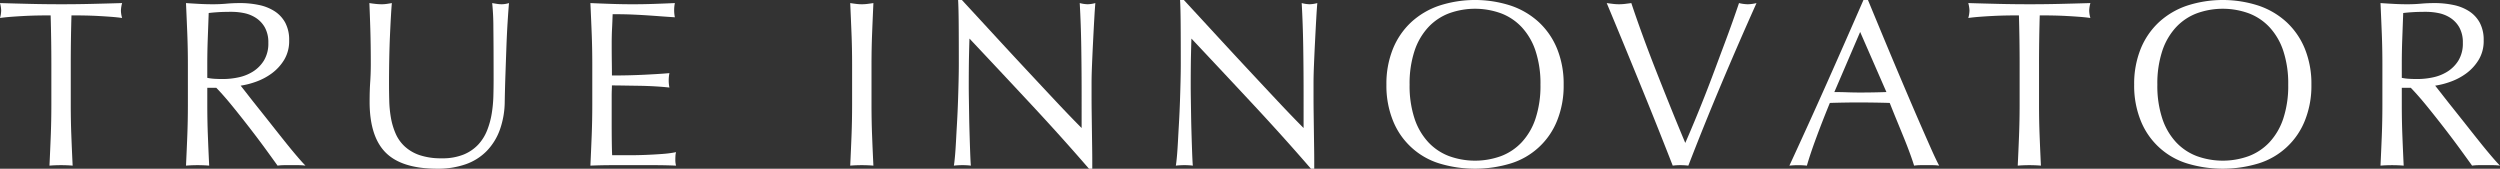
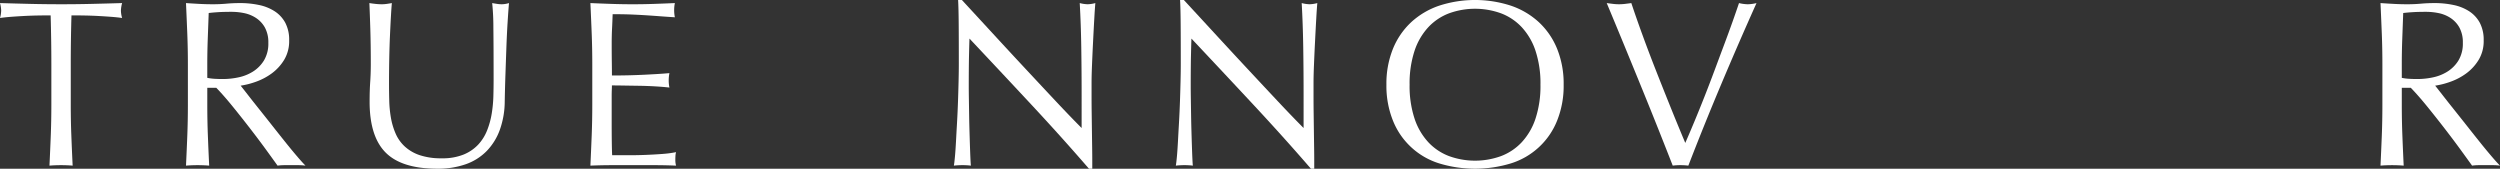
<svg xmlns="http://www.w3.org/2000/svg" width="541.664" height="36.556" viewBox="0 0 541.664 36.556">
  <rect x="0" y="0" width="541.664" height="36.556" fill="#333333" stroke="none" />
  <title>title-en</title>
  <g id="b13f8d70-332c-485b-bdc1-5d1da2a6ee74" data-name="レイヤー 2">
    <g id="bf8f3e16-a62b-426e-8c57-dc6edaf05ced" data-name="BODY">
      <g>
        <path d="M11.997,10.741q-1.334,0-2.794.025t-2.922.102q-1.461.077-2.82.18t-2.436.256a6.234,6.234,0,0,0,.256-1.641,7.1,7.1,0,0,0-.256-1.589q3.384.103,6.614.179t6.614.077q3.384,0,6.614-.077t6.614-.179a7.129,7.129,0,0,0-.256,1.641,6.061,6.061,0,0,0,.256,1.589q-1.077-.154-2.435-.256t-2.82-.18q-1.461-.077-2.922-.102t-2.794-.025q-.154,5.281-.154,10.613v8.818q0,3.384.128,6.665.127,3.281.282,6.46-1.18-.104-2.512-.103-1.334,0-2.512.103.154-3.179.282-6.46.127-3.28.128-6.665V21.354Q12.151,16.022,11.997,10.741Z" transform="translate(-1.025 -7.409)" fill="#fff" />
        <path d="M41.733,21.354q0-3.384-.128-6.64t-.282-6.639q1.486.103,2.922.179t2.922.077q1.487,0,2.922-.128t2.922-.128a19.871,19.871,0,0,1,4.102.41,9.991,9.991,0,0,1,3.41,1.358,6.864,6.864,0,0,1,2.307,2.487,7.903,7.903,0,0,1,.846,3.845,7.84,7.84,0,0,1-1.102,4.23,10.291,10.291,0,0,1-2.692,2.922,13.305,13.305,0,0,1-3.409,1.795,17.036,17.036,0,0,1-3.307.846q.615.769,1.692,2.153t2.41,3.051q1.333,1.665,2.768,3.486t2.769,3.486q1.333,1.667,2.512,3.05,1.179,1.384,1.897,2.103a11.452,11.452,0,0,0-1.538-.103H62.651a10.353,10.353,0,0,0-1.487.103q-.769-1.077-2.333-3.231t-3.461-4.614q-1.897-2.461-3.871-4.896t-3.615-4.128H45.938v3.743q0,3.384.128,6.665.127,3.281.282,6.46-1.18-.104-2.512-.103-1.334,0-2.512.103.154-3.179.282-6.46.127-3.28.128-6.665Zm4.204,2.922a10.443,10.443,0,0,0,1.564.205q.846.051,1.871.051a16.174,16.174,0,0,0,3.307-.359,9.585,9.585,0,0,0,3.153-1.256,7.472,7.472,0,0,0,2.384-2.41,7.074,7.074,0,0,0,.948-3.819,6.629,6.629,0,0,0-.743-3.307,5.929,5.929,0,0,0-1.923-2.076,7.342,7.342,0,0,0-2.563-1.051,13.626,13.626,0,0,0-2.717-.282q-1.795,0-2.974.077t-2.0.18q-.103,2.82-.205,5.588t-.102,5.537Z" transform="translate(-1.025 -7.409)" fill="#fff" />
        <path d="M107.973,24.738q0-7.28-.051-11.228a52.281,52.281,0,0,0-.256-5.435q.564.103,1.077.179a6.894,6.894,0,0,0,1.025.077,5.529,5.529,0,0,0,1.538-.256q-.154,1.795-.308,4.281-.154,2.487-.256,5.332t-.205,5.845q-.103,3-.154,5.819a18.546,18.546,0,0,1-1.051,6.152,12.891,12.891,0,0,1-2.846,4.614,11.835,11.835,0,0,1-4.537,2.871,18.123,18.123,0,0,1-6.178.975q-7.69,0-11.177-3.487-3.487-3.485-3.486-11.023,0-2.41.128-4.281.127-1.87.128-3.819,0-4.307-.103-7.639t-.205-5.64q.615.103,1.333.179a12.556,12.556,0,0,0,1.333.077,7.79,7.79,0,0,0,1.103-.077q.538-.077,1.102-.179-.103,1.128-.205,2.948-.103,1.821-.205,4.128-.103,2.307-.154,4.973t-.051,5.537q0,1.743.051,3.614a25.195,25.195,0,0,0,.359,3.641,15.154,15.154,0,0,0,1,3.384,8.335,8.335,0,0,0,1.974,2.819,9.073,9.073,0,0,0,3.23,1.897,14.532,14.532,0,0,0,4.819.691,12.083,12.083,0,0,0,4.743-.82,9.021,9.021,0,0,0,3.153-2.153,9.825,9.825,0,0,0,1.923-3.076,17.346,17.346,0,0,0,1-3.64,28.469,28.469,0,0,0,.359-3.794Q107.972,26.329,107.973,24.738Z" transform="translate(-1.025 -7.409)" fill="#fff" />
        <path d="M129.225,14.638q-.129-3.28-.282-6.562,2.307.103,4.589.179,2.28.077,4.588.077t4.563-.077q2.256-.077,4.563-.179a7.768,7.768,0,0,0,0,3.076q-1.641-.103-2.999-.205-1.359-.103-2.871-.205-1.513-.102-3.307-.18t-4.307-.077q-.051,1.641-.128,3.127t-.077,3.384q0,2,.026,3.897t.025,2.871q2.256,0,4.05-.051t3.281-.128q1.487-.077,2.743-.154t2.384-.179a8.092,8.092,0,0,0-.154,1.589,7.828,7.828,0,0,0,.154,1.538q-1.334-.154-3.102-.257-1.769-.101-3.538-.128-1.769-.025-3.333-.051t-2.487-.026c0,.308-.009.642-.025,1s-.026.812-.026,1.358v5.076q0,2.922.026,4.819t.077,2.871h3.589q1.948,0,3.82-.077t3.538-.205a22.8,22.8,0,0,0,2.897-.385,3.634,3.634,0,0,0-.128.795c-.018.291-.026.557-.026.795a4.75,4.75,0,0,0,.154,1.333q-2.307-.104-4.588-.103h-9.306q-2.307,0-4.665.103.154-3.28.282-6.537.127-3.255.128-6.64V21.303Q129.352,17.919,129.225,14.638Z" transform="translate(-1.025 -7.409)" fill="#fff" />
-         <path d="M185.519,14.714q-.129-3.255-.282-6.639.666.103,1.282.179a9.904,9.904,0,0,0,1.23.077,9.906,9.906,0,0,0,1.23-.077q.615-.077,1.282-.179-.154,3.384-.282,6.639t-.128,6.64v8.818q0,3.384.128,6.665.127,3.281.282,6.46-1.18-.104-2.512-.103-1.334,0-2.512.103.154-3.179.282-6.46.127-3.28.128-6.665V21.354Q185.647,17.97,185.519,14.714Z" transform="translate(-1.025 -7.409)" fill="#fff" />
        <path d="M224.406,29.993q-6.665-7.151-13.33-14.227-.052,1.436-.103,3.845t-.051,6.562q0,1.077.026,2.666T211,32.171q.025,1.745.077,3.538.051,1.796.102,3.332.051,1.538.102,2.692.051,1.153.103,1.563a14.332,14.332,0,0,0-1.794-.103,16.053,16.053,0,0,0-1.897.103c.068-.341.145-.975.231-1.897s.162-2.024.23-3.307.145-2.674.231-4.179q.127-2.255.205-4.512.077-2.254.128-4.409.051-2.153.051-3.845,0-4.922-.025-8.459-.027-3.538-.129-5.281h.82q3.127,3.384,6.691,7.254,3.562,3.872,7.075,7.639t6.665,7.127q3.153,3.357,5.511,5.716V28.172q0-5.383-.077-10.484t-.334-9.613a7.358,7.358,0,0,0,1.743.256,7.128,7.128,0,0,0,1.641-.256q-.103,1.128-.23,3.384-.129,2.257-.256,4.819-.129,2.564-.231,5.024t-.103,3.948v3.076q0,1.743.026,3.64.025,1.898.051,3.82t.051,3.589q.025,1.667.025,2.897v1.692h-.718Q231.071,37.146,224.406,29.993Z" transform="translate(-1.025 -7.409)" fill="#fff" />
        <path d="M272.497,29.993q-6.665-7.151-13.33-14.227-.052,1.436-.102,3.845-.052,2.41-.051,6.562,0,1.077.026,2.666t.051,3.332q.025,1.745.077,3.538.051,1.796.102,3.332.051,1.538.103,2.692.051,1.153.102,1.563a14.332,14.332,0,0,0-1.794-.103,16.054,16.054,0,0,0-1.897.103c.068-.341.145-.975.231-1.897q.127-1.384.23-3.307.102-1.922.231-4.179.127-2.255.205-4.512.077-2.254.128-4.409.051-2.153.051-3.845,0-4.922-.025-8.459-.027-3.538-.128-5.281h.82q3.127,3.384,6.691,7.254,3.562,3.872,7.075,7.639t6.665,7.127q3.153,3.357,5.511,5.716V28.172q0-5.383-.077-10.484t-.334-9.613a7.359,7.359,0,0,0,1.743.256,7.128,7.128,0,0,0,1.641-.256q-.103,1.128-.231,3.384-.129,2.257-.256,4.819-.129,2.564-.231,5.024t-.102,3.948v3.076q0,1.743.026,3.64.025,1.898.051,3.82t.051,3.589q.025,1.667.025,2.897v1.692h-.718Q279.162,37.146,272.497,29.993Z" transform="translate(-1.025 -7.409)" fill="#fff" />
        <path d="M301.413,25.763a20.162,20.162,0,0,1,1.41-7.768,16.207,16.207,0,0,1,3.948-5.768,17.009,17.009,0,0,1,6.075-3.589,25.13,25.13,0,0,1,15.535,0,17.011,17.011,0,0,1,6.076,3.589,16.219,16.219,0,0,1,3.948,5.768,20.188,20.188,0,0,1,1.41,7.768,20.187,20.187,0,0,1-1.41,7.768A15.818,15.818,0,0,1,328.381,42.81a26.71,26.71,0,0,1-15.535,0,15.818,15.818,0,0,1-10.023-9.279A20.16,20.16,0,0,1,301.413,25.763Zm33.377,0a22.491,22.491,0,0,0-1.077-7.357,13.992,13.992,0,0,0-2.999-5.127,11.96,11.96,0,0,0-4.512-2.999,16.517,16.517,0,0,0-11.177,0,11.951,11.951,0,0,0-4.512,2.999,13.99,13.99,0,0,0-2.999,5.127,22.491,22.491,0,0,0-1.077,7.357,22.487,22.487,0,0,0,1.077,7.357,13.975,13.975,0,0,0,2.999,5.127,11.93,11.93,0,0,0,4.512,2.999,16.525,16.525,0,0,0,11.177,0,11.939,11.939,0,0,0,4.512-2.999,13.976,13.976,0,0,0,2.999-5.127A22.487,22.487,0,0,0,334.79,25.763Z" transform="translate(-1.025 -7.409)" fill="#fff" />
        <path d="M363.449,43.297q-1.18-3.025-2.871-7.28t-3.614-8.973q-1.923-4.716-3.948-9.638-2.027-4.922-3.871-9.331.717.103,1.384.179a11.178,11.178,0,0,0,1.282.077,11.193,11.193,0,0,0,1.282-.077q.666-.077,1.384-.179,1.127,3.384,2.487,7.101,1.357,3.718,2.871,7.562,1.511,3.845,3.102,7.793,1.589,3.949,3.23,7.845.923-2.102,2-4.691t2.179-5.383q1.102-2.795,2.179-5.691t2.077-5.562q1-2.665,1.82-4.973t1.384-3.999a8.793,8.793,0,0,0,1.897.256,8.796,8.796,0,0,0,1.897-.256q-3.999,8.921-7.69,17.688T366.833,43.297a13.435,13.435,0,0,0-1.692-.103A11.319,11.319,0,0,0,363.449,43.297Z" transform="translate(-1.025 -7.409)" fill="#fff" />
-         <path d="M421.178,43.297a9.472,9.472,0,0,0-1.357-.103h-2.719a9.452,9.452,0,0,0-1.357.103q-.36-1.179-.975-2.846t-1.359-3.486q-.741-1.819-1.512-3.691-.768-1.87-1.435-3.563-1.641-.05-3.332-.076-1.693-.026-3.385-.026-1.588,0-3.127.026t-3.127.076q-1.641,3.999-2.974,7.614-1.334,3.614-2,5.973a17.587,17.587,0,0,0-3.794,0q4.153-8.971,8.101-17.842T404.772,7.409h.975q1.23,2.974,2.666,6.434t2.922,6.998q1.488,3.538,2.975,7.023,1.485,3.488,2.793,6.486,1.31,2.998,2.359,5.357T421.178,43.297ZM398.466,27.352q1.333,0,2.769.052t2.769.051q1.433,0,2.871-.025,1.433-.025,2.871-.077L404.055,14.33Z" transform="translate(-1.025 -7.409)" fill="#fff" />
-         <path d="M438.457,10.741q-1.334,0-2.794.025-1.462.026-2.923.102t-2.819.18q-1.359.103-2.436.256a6.215,6.215,0,0,0,.257-1.641,7.078,7.078,0,0,0-.257-1.589q3.384.103,6.614.179t6.613.077q3.384,0,6.614-.077t6.613-.179a7.15,7.15,0,0,0-.256,1.641,6.078,6.078,0,0,0,.256,1.589q-1.077-.154-2.436-.256t-2.819-.18q-1.462-.077-2.923-.102t-2.794-.025q-.154,5.281-.153,10.613v8.818q0,3.384.128,6.665t.282,6.46q-1.181-.104-2.513-.103-1.334,0-2.512.103.154-3.179.281-6.46t.129-6.665V21.354Q438.611,16.022,438.457,10.741Z" transform="translate(-1.025 -7.409)" fill="#fff" />
-         <path d="M463.426,25.763a20.171,20.171,0,0,1,1.41-7.768,16.213,16.213,0,0,1,3.947-5.768A17.018,17.018,0,0,1,474.86,8.639a25.128,25.128,0,0,1,15.534,0,17.005,17.005,0,0,1,6.075,3.589,16.214,16.214,0,0,1,3.948,5.768,20.19,20.19,0,0,1,1.41,7.768,20.189,20.189,0,0,1-1.41,7.768A15.821,15.821,0,0,1,490.394,42.81a26.708,26.708,0,0,1-15.534,0,15.814,15.814,0,0,1-10.024-9.279A20.17,20.17,0,0,1,463.426,25.763Zm33.377,0a22.493,22.493,0,0,0-1.077-7.357,13.999,13.999,0,0,0-2.999-5.127,11.963,11.963,0,0,0-4.512-2.999,16.517,16.517,0,0,0-11.177,0,11.947,11.947,0,0,0-4.512,2.999,13.984,13.984,0,0,0-2.999,5.127,22.493,22.493,0,0,0-1.077,7.357,22.489,22.489,0,0,0,1.077,7.357,13.968,13.968,0,0,0,2.999,5.127,11.926,11.926,0,0,0,4.512,2.999,16.525,16.525,0,0,0,11.177,0,11.943,11.943,0,0,0,4.512-2.999,13.983,13.983,0,0,0,2.999-5.127A22.489,22.489,0,0,0,496.803,25.763Z" transform="translate(-1.025 -7.409)" fill="#fff" />
        <path d="M517.207,21.354q0-3.384-.128-6.64t-.282-6.639q1.487.103,2.923.179,1.434.077,2.922.077t2.923-.128q1.434-.127,2.922-.128a19.866,19.866,0,0,1,4.102.41,9.985,9.985,0,0,1,3.409,1.358,6.865,6.865,0,0,1,2.308,2.487,7.907,7.907,0,0,1,.846,3.845,7.831,7.831,0,0,1-1.103,4.23,10.282,10.282,0,0,1-2.691,2.922,13.305,13.305,0,0,1-3.409,1.795,17.053,17.053,0,0,1-3.307.846q.615.769,1.691,2.153t2.41,3.051q1.331,1.665,2.768,3.486,1.434,1.821,2.769,3.486,1.331,1.667,2.512,3.05,1.179,1.384,1.897,2.103a11.452,11.452,0,0,0-1.538-.103h-3.025a10.336,10.336,0,0,0-1.486.103q-.769-1.077-2.333-3.231t-3.461-4.614q-1.897-2.461-3.871-4.896T523.36,26.429h-1.948v3.743q0,3.384.128,6.665t.282,6.46q-1.181-.104-2.512-.103-1.335,0-2.513.103.154-3.179.282-6.46t.128-6.665Zm4.204,2.922a10.445,10.445,0,0,0,1.563.205q.847.051,1.872.051a16.169,16.169,0,0,0,3.307-.359,9.596,9.596,0,0,0,3.153-1.256,7.476,7.476,0,0,0,2.384-2.41,7.073,7.073,0,0,0,.948-3.819,6.629,6.629,0,0,0-.743-3.307,5.929,5.929,0,0,0-1.923-2.076,7.339,7.339,0,0,0-2.563-1.051,13.63,13.63,0,0,0-2.717-.282q-1.796,0-2.974.077-1.181.077-2,.18-.104,2.82-.205,5.588-.104,2.769-.103,5.537Z" transform="translate(-1.025 -7.409)" fill="#fff" />
      </g>
    </g>
  </g>
</svg>